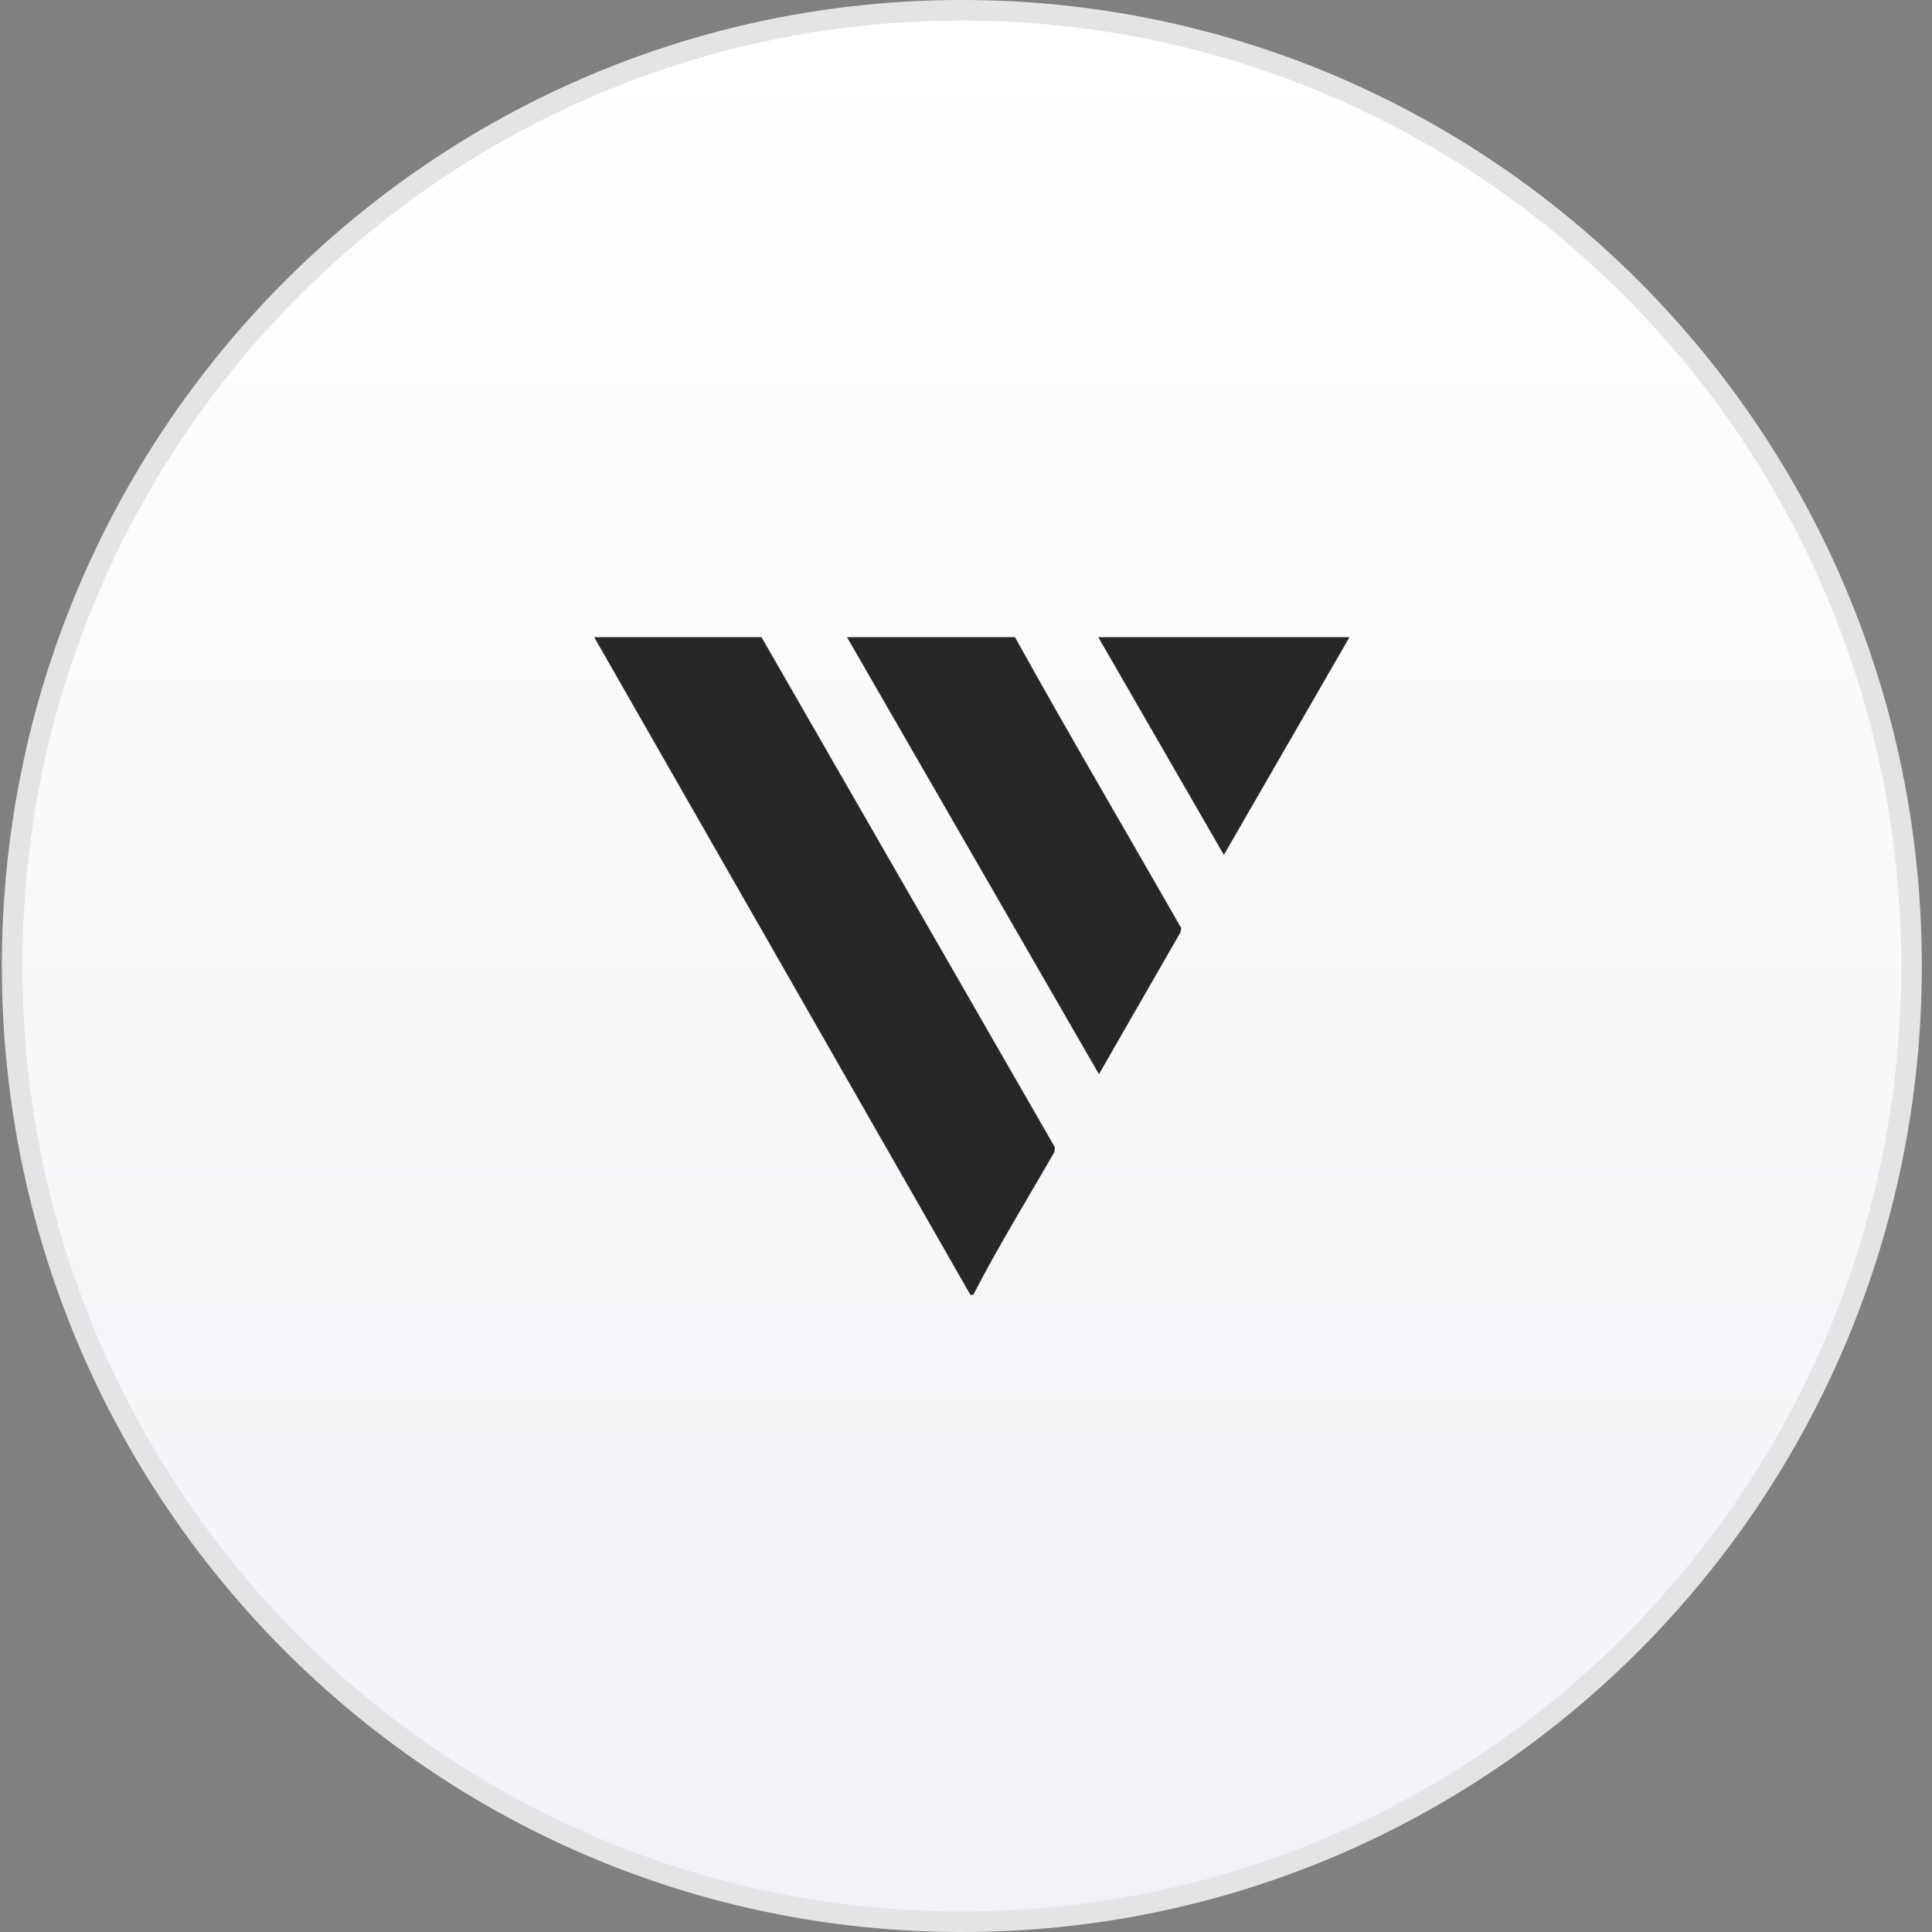
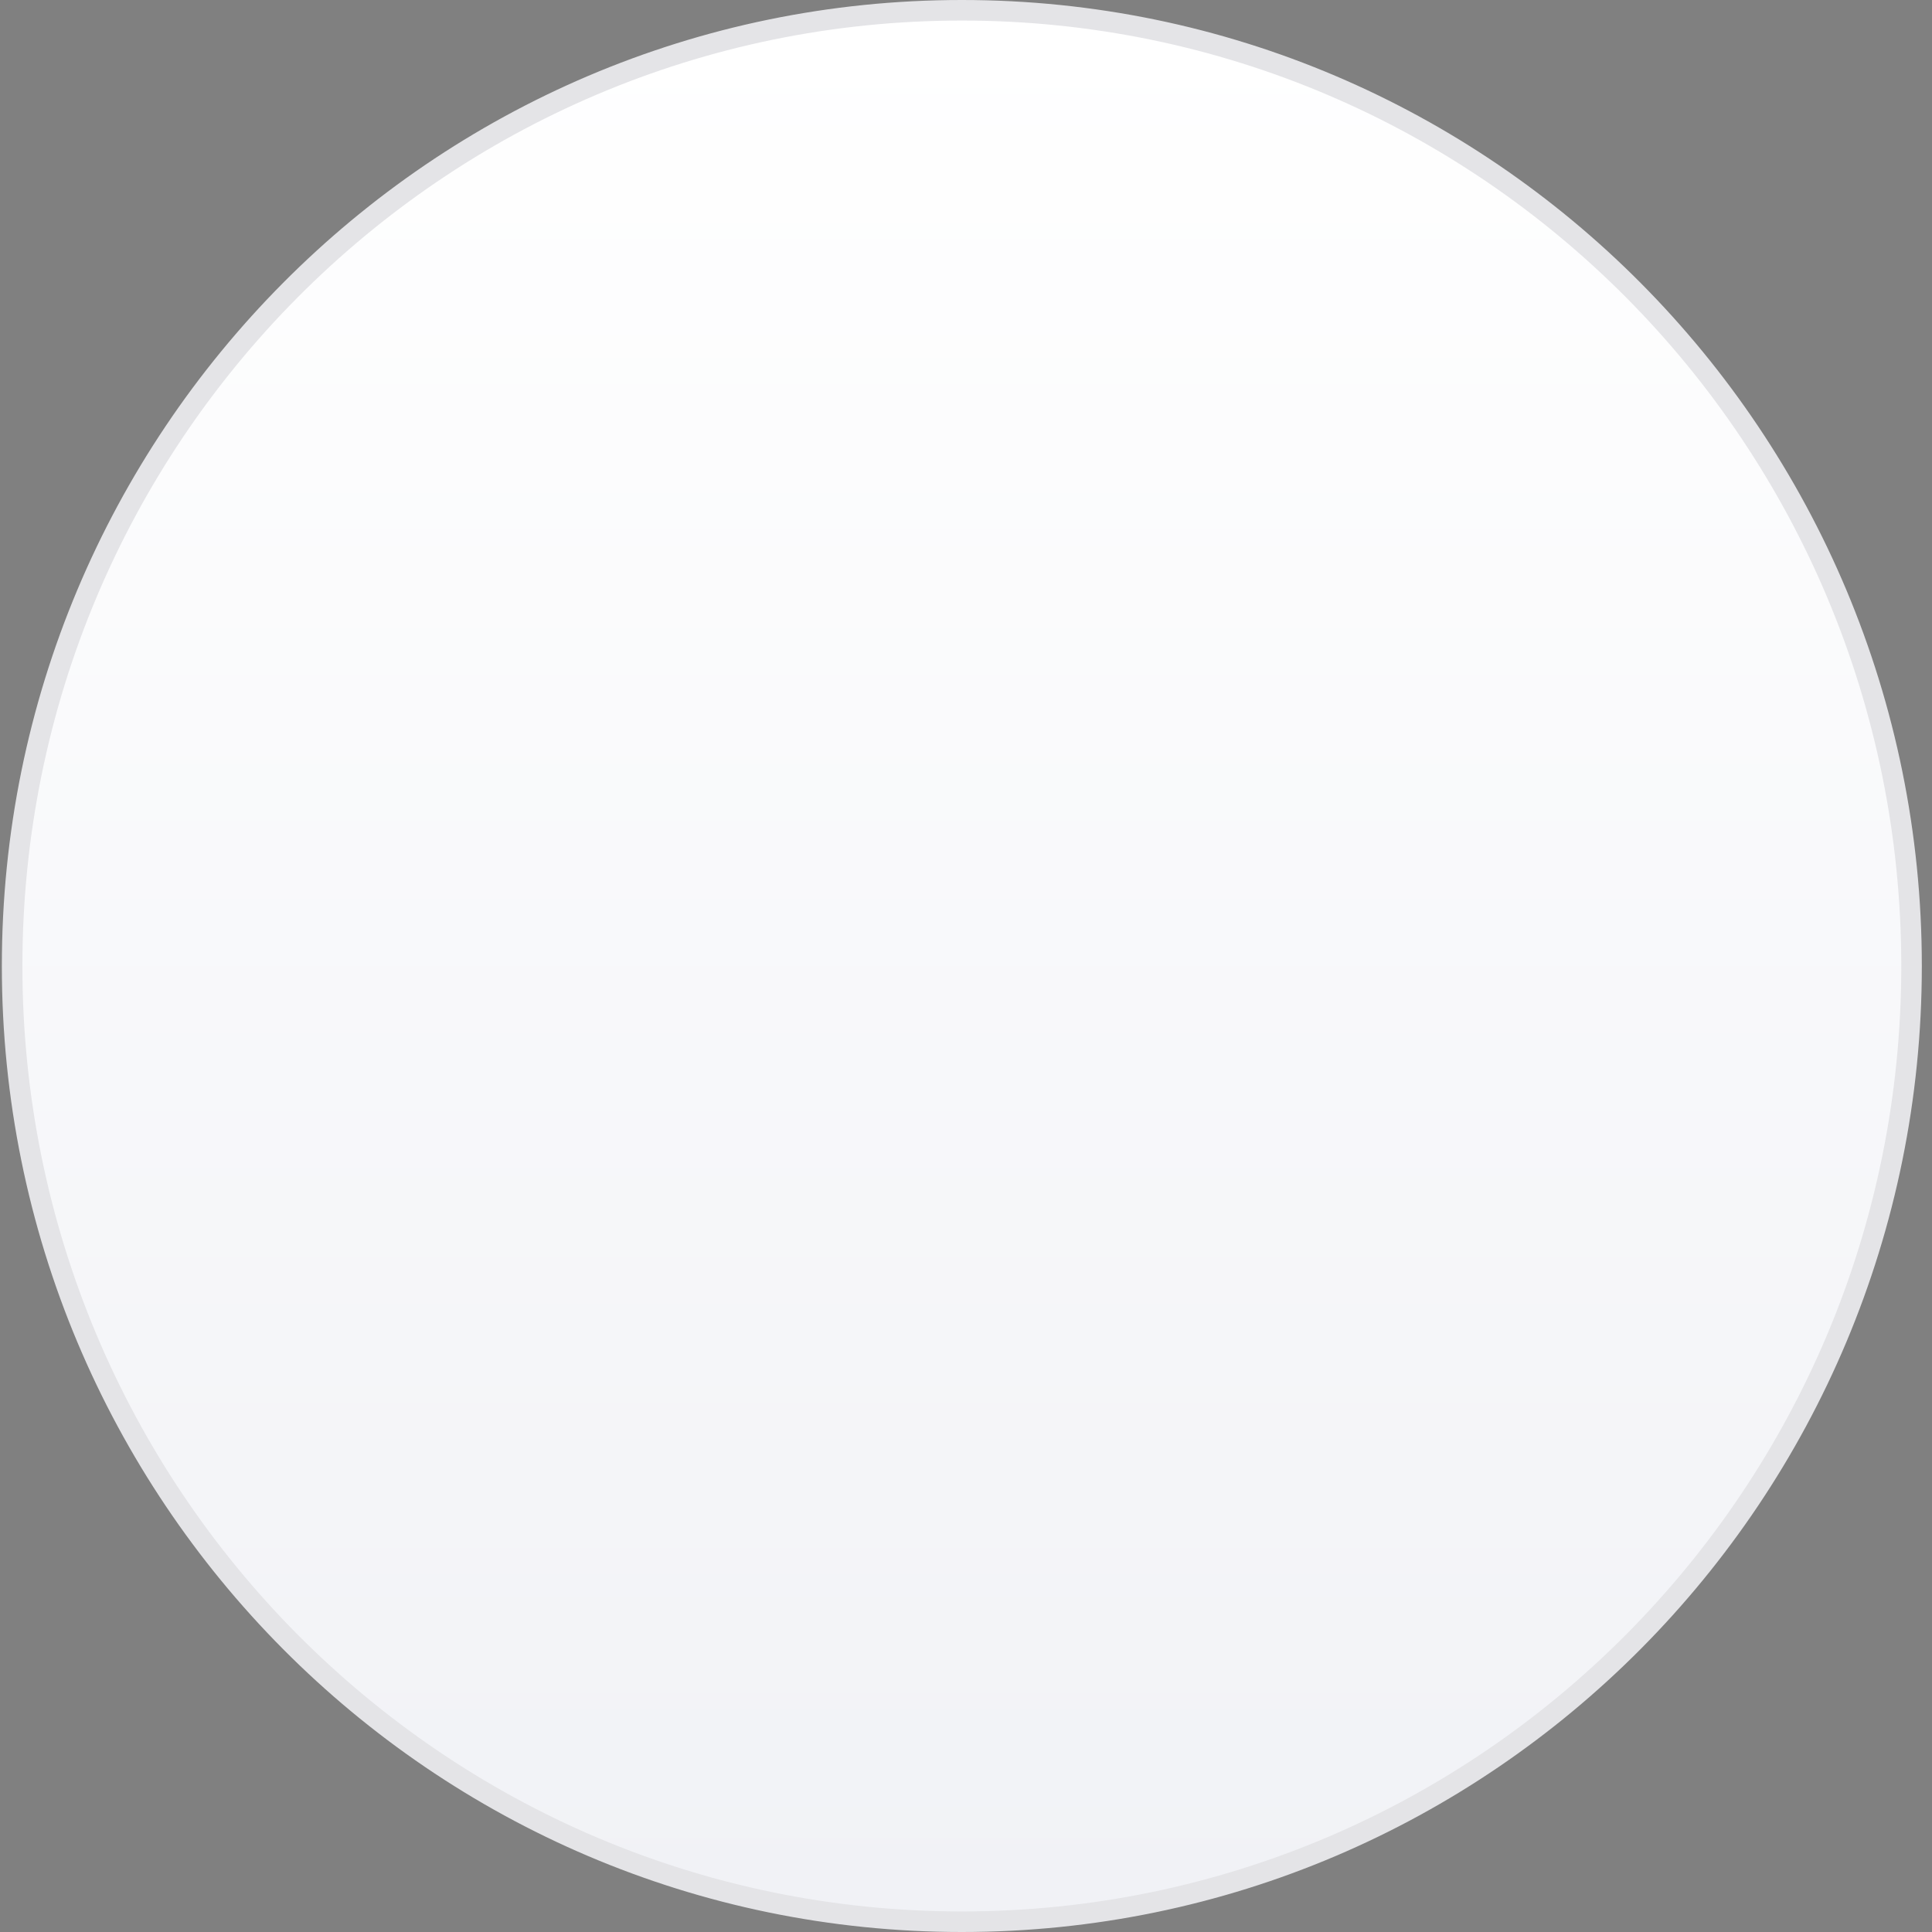
<svg xmlns="http://www.w3.org/2000/svg" fill="none" viewBox="0 0 94 94" height="94" width="94">
  <rect x="0" y="0" width="94" height="94" fill="#808080" stroke="none" />
  <path stroke="#E4E4E7" fill="url(#paint0_linear_6712_3977)" d="M46.798 0.5C72.32 0.5 93.005 21.322 93.005 47C93.005 72.678 72.32 93.5 46.798 93.5C21.275 93.5 0.59 72.678 0.59 47C0.59 21.322 21.275 0.5 46.798 0.5Z" />
-   <path fill="#27272A" d="M47.354 63H47.214L28.91 31H37.049L51.327 55.825L51.301 56.046C49.981 58.359 48.571 60.634 47.354 63Z" />
-   <path fill="#27272A" d="M49.382 31C52.013 35.744 54.78 40.438 57.475 45.159L57.434 45.364L53.468 52.265L41.209 31H49.382Z" />
-   <path fill="#27272A" d="M65.659 31L59.546 41.594L53.434 31H65.659Z" />
  <defs>
    <linearGradient gradientUnits="userSpaceOnUse" y2="93" x2="46.797" y1="1" x1="46.797" id="paint0_linear_6712_3977">
      <stop stop-color="white" />
      <stop stop-color="#F1F2F6" offset="1" />
    </linearGradient>
  </defs>
</svg>